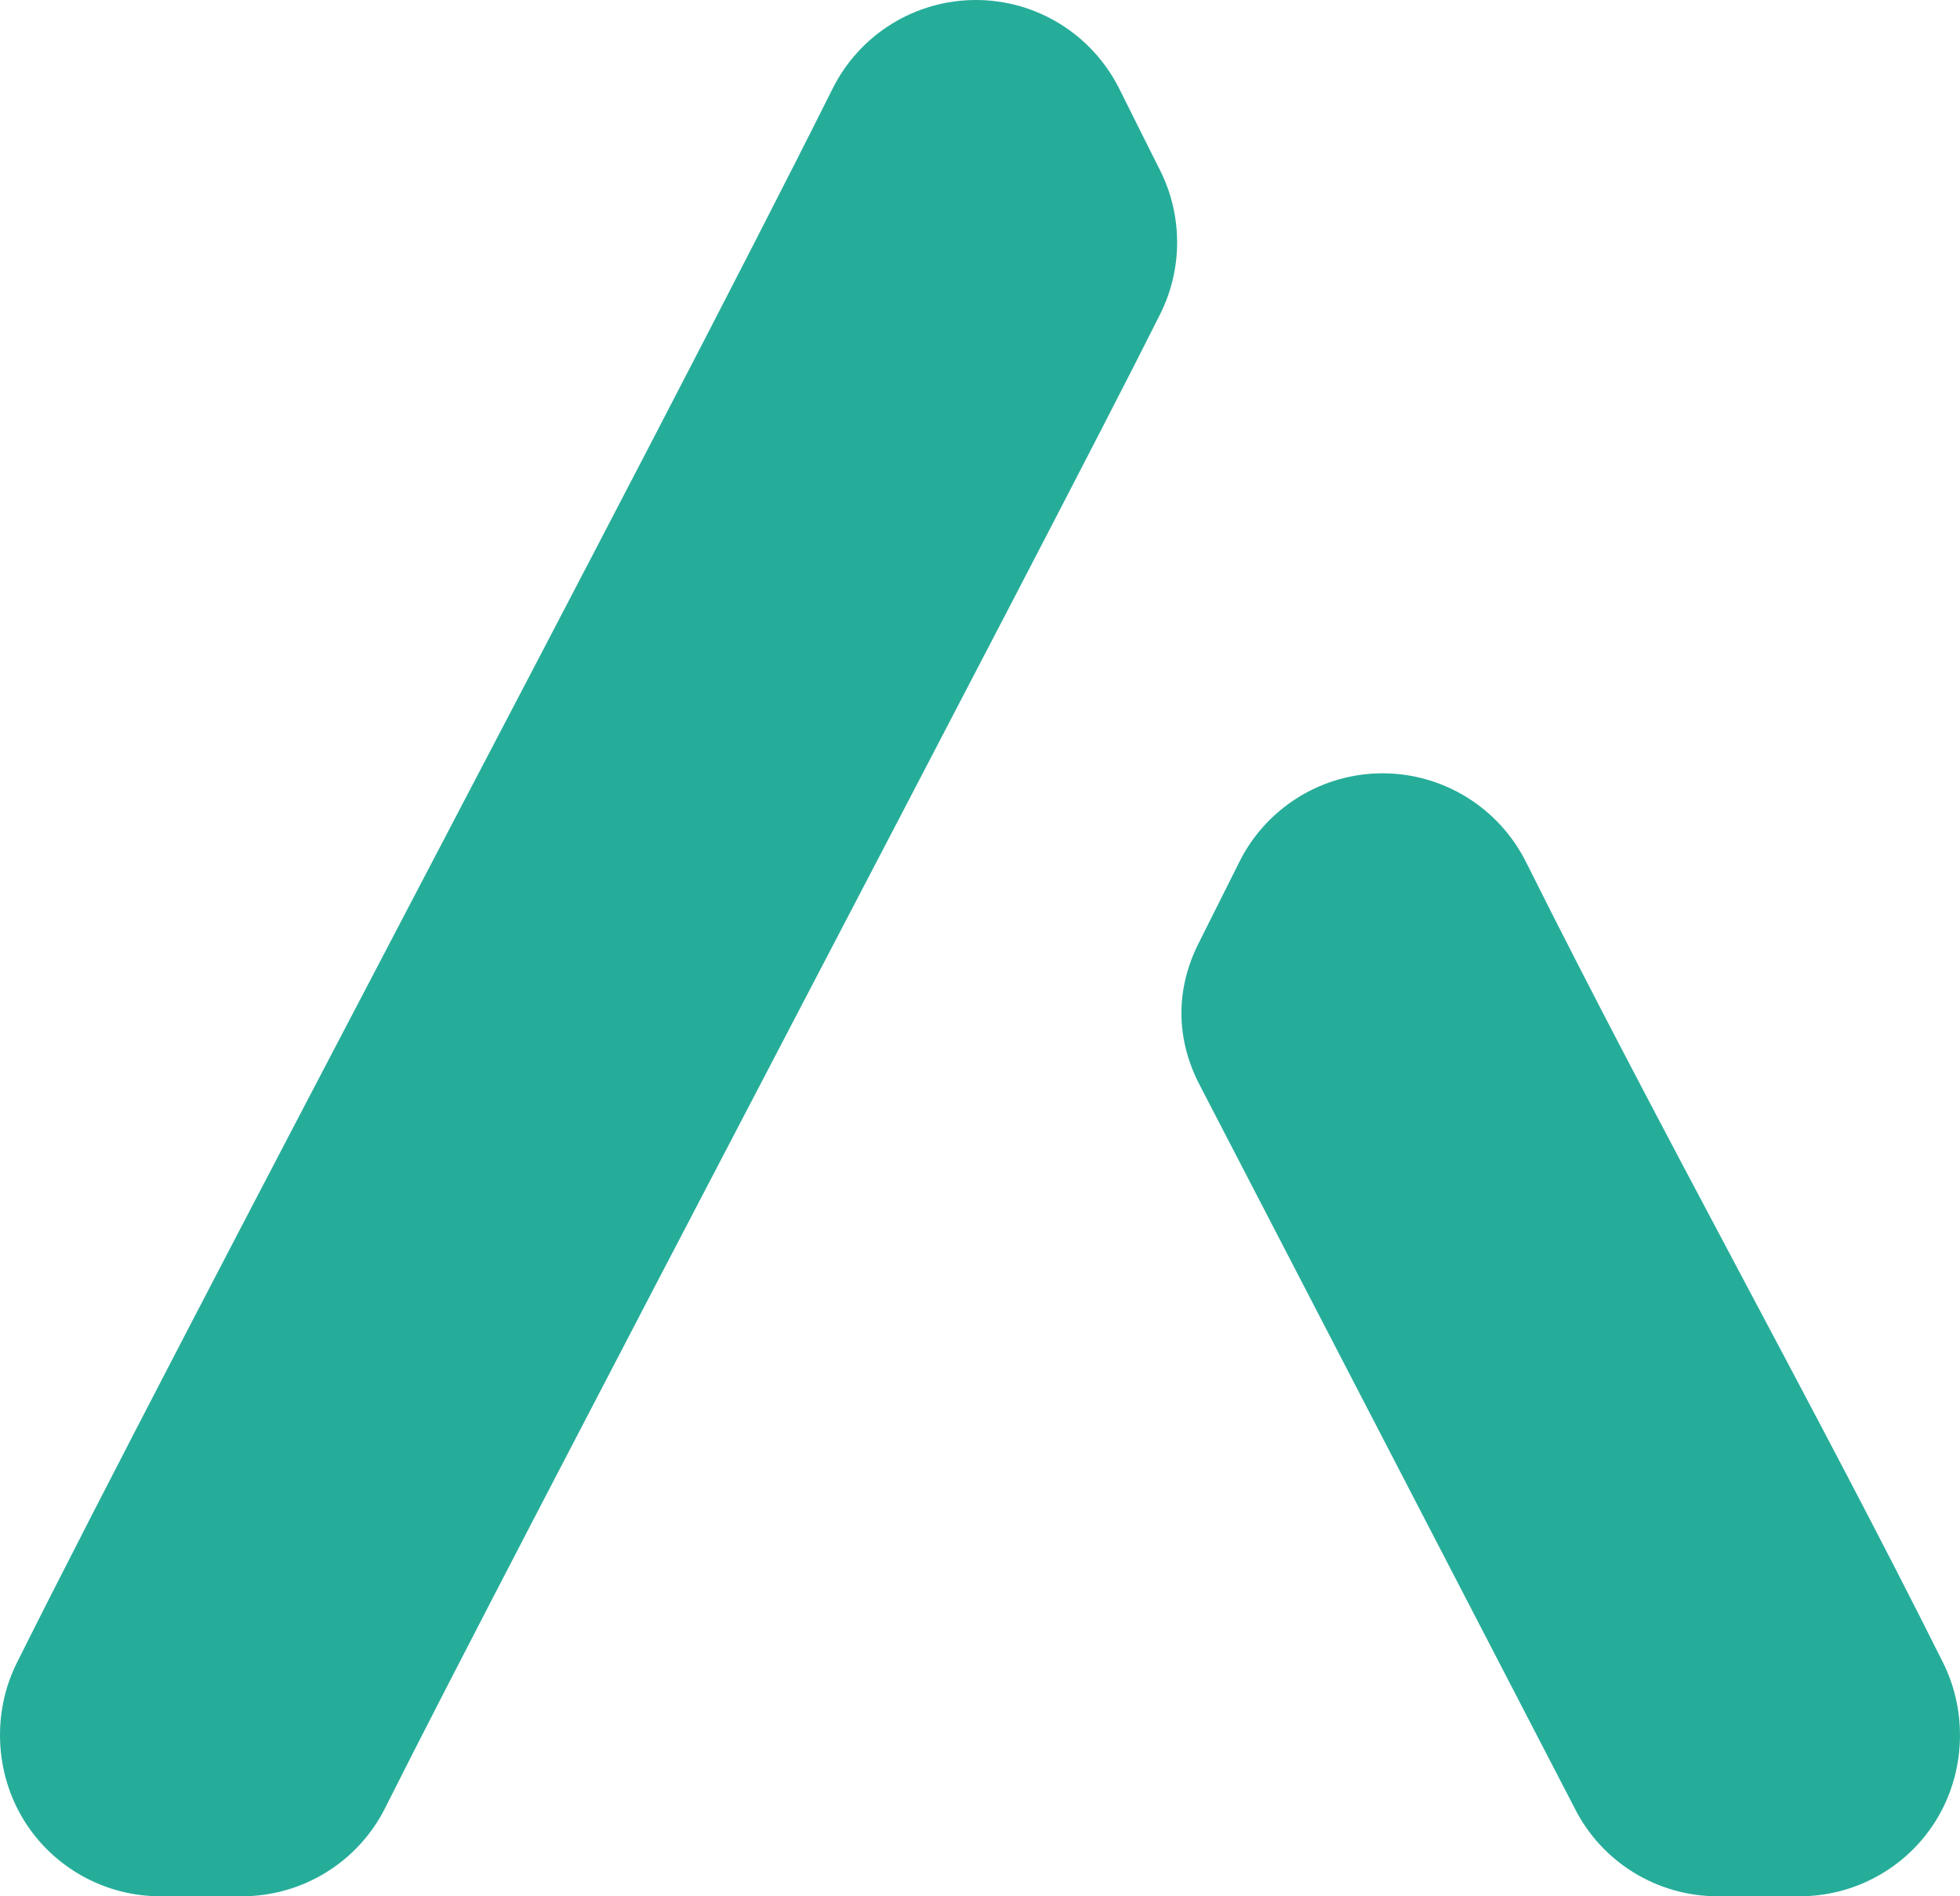
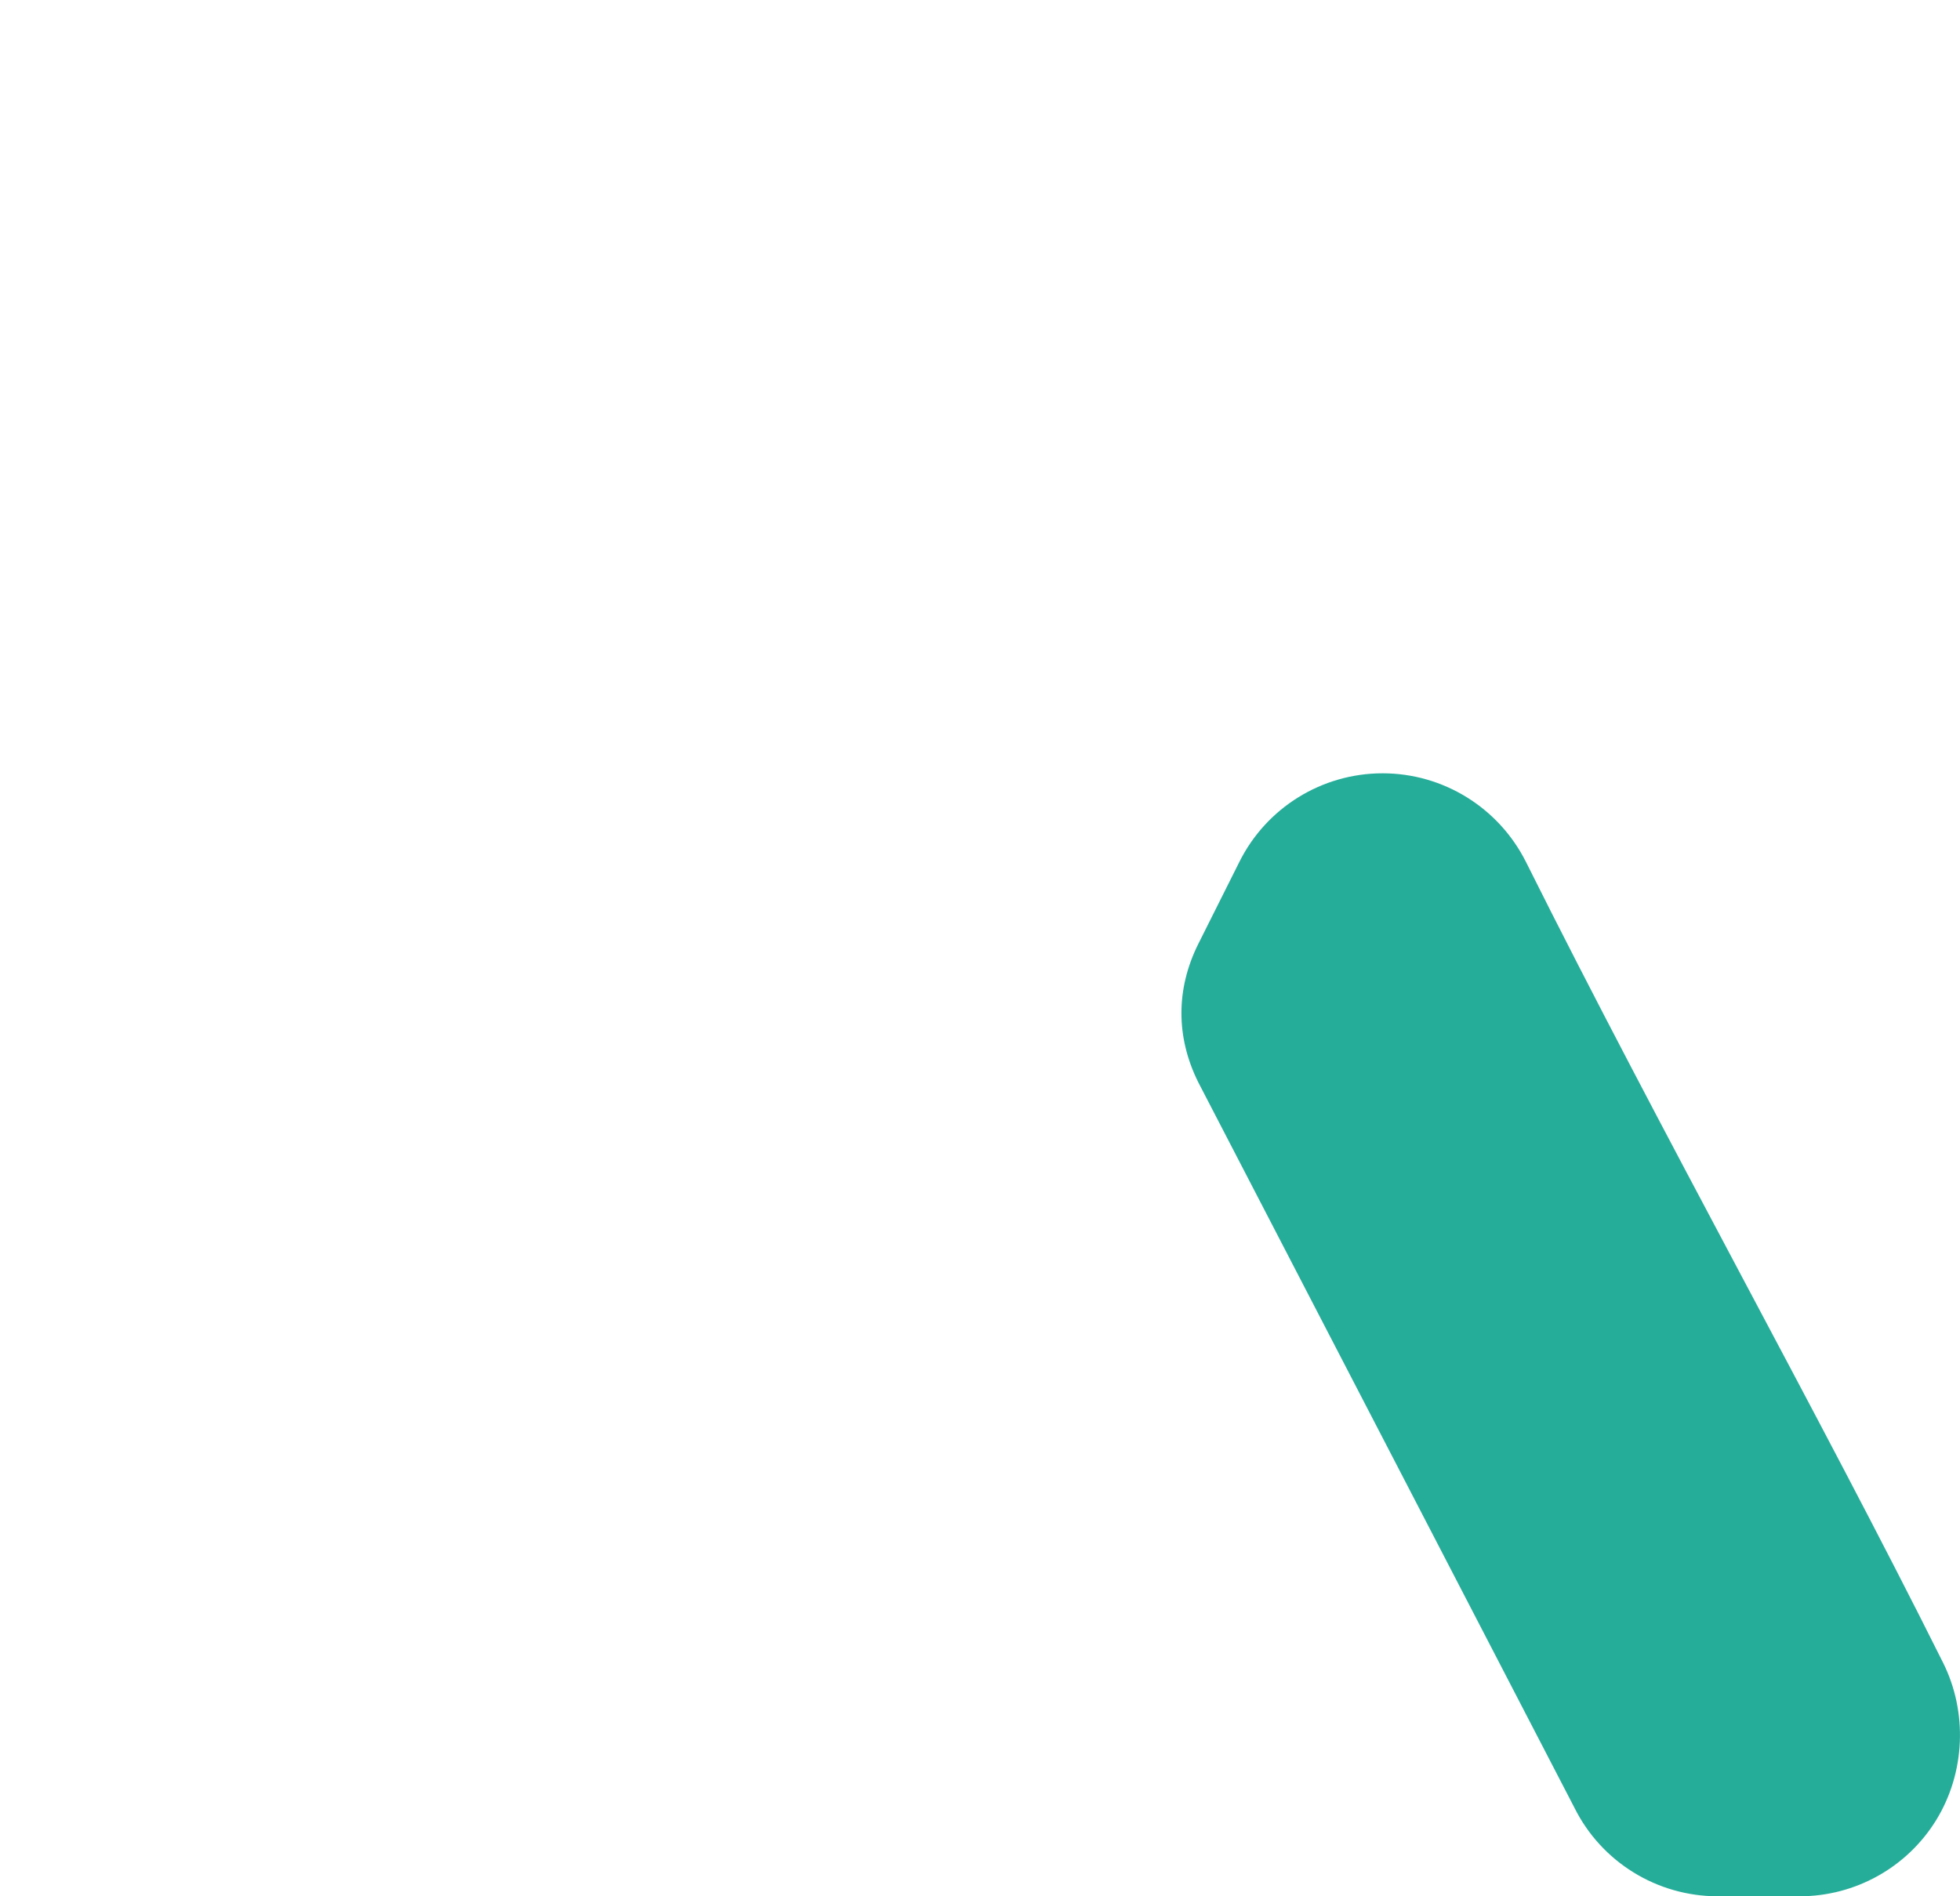
<svg xmlns="http://www.w3.org/2000/svg" width="31" height="30" viewBox="0 0 31 30" fill="none">
-   <path fill-rule="evenodd" clip-rule="evenodd" d="M18.352 2.702C18.174 2.35 17.944 1.886 17.702 1.402C17.271 0.543 16.395 0 15.435 0C14.475 0 13.597 0.543 13.169 1.402C10.227 7.29 2.954 20.923 0.269 26.302C-0.126 27.088 -0.083 28.049 0.378 28.797C0.84 29.544 1.657 30 2.535 30H3.827C4.787 30 5.666 29.457 6.094 28.598C8.031 24.724 16.595 8.484 18.349 4.971C18.707 4.257 18.707 3.416 18.352 2.702Z" fill="#26AD9A" />
  <path fill-rule="evenodd" clip-rule="evenodd" d="M19.602 13.636L18.952 14.934C18.597 15.648 18.597 16.408 18.952 17.122L24.901 28.598C25.328 29.457 26.207 30 27.167 30H28.465C29.343 30 30.16 29.545 30.622 28.797C31.083 28.049 31.125 27.089 30.731 26.302C28.761 22.354 26.283 17.939 24.135 13.636C23.704 12.777 22.826 12.234 21.868 12.234C20.908 12.234 20.03 12.777 19.602 13.636Z" fill="#26AD9A" />
</svg>